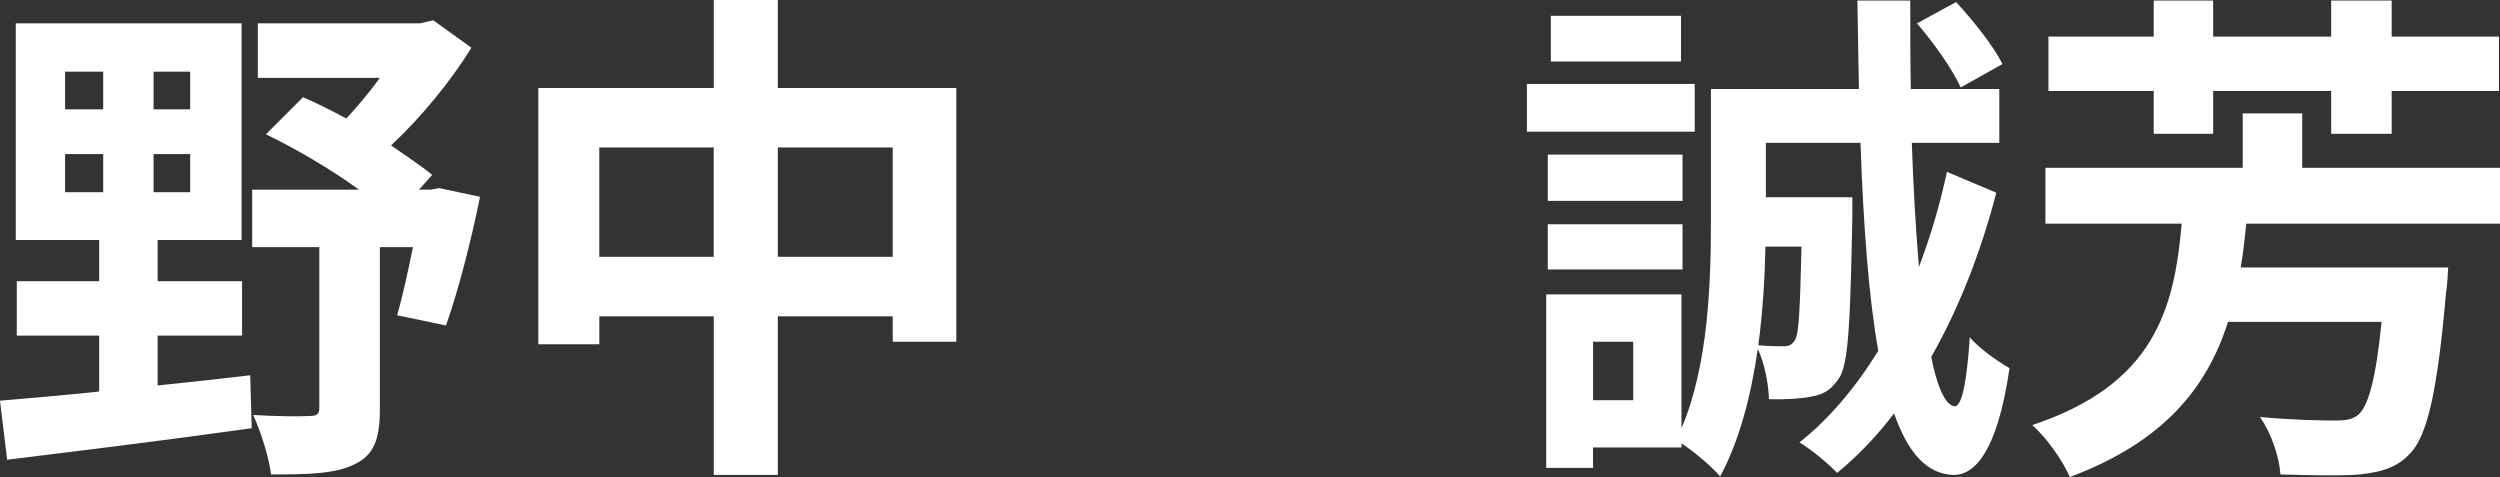
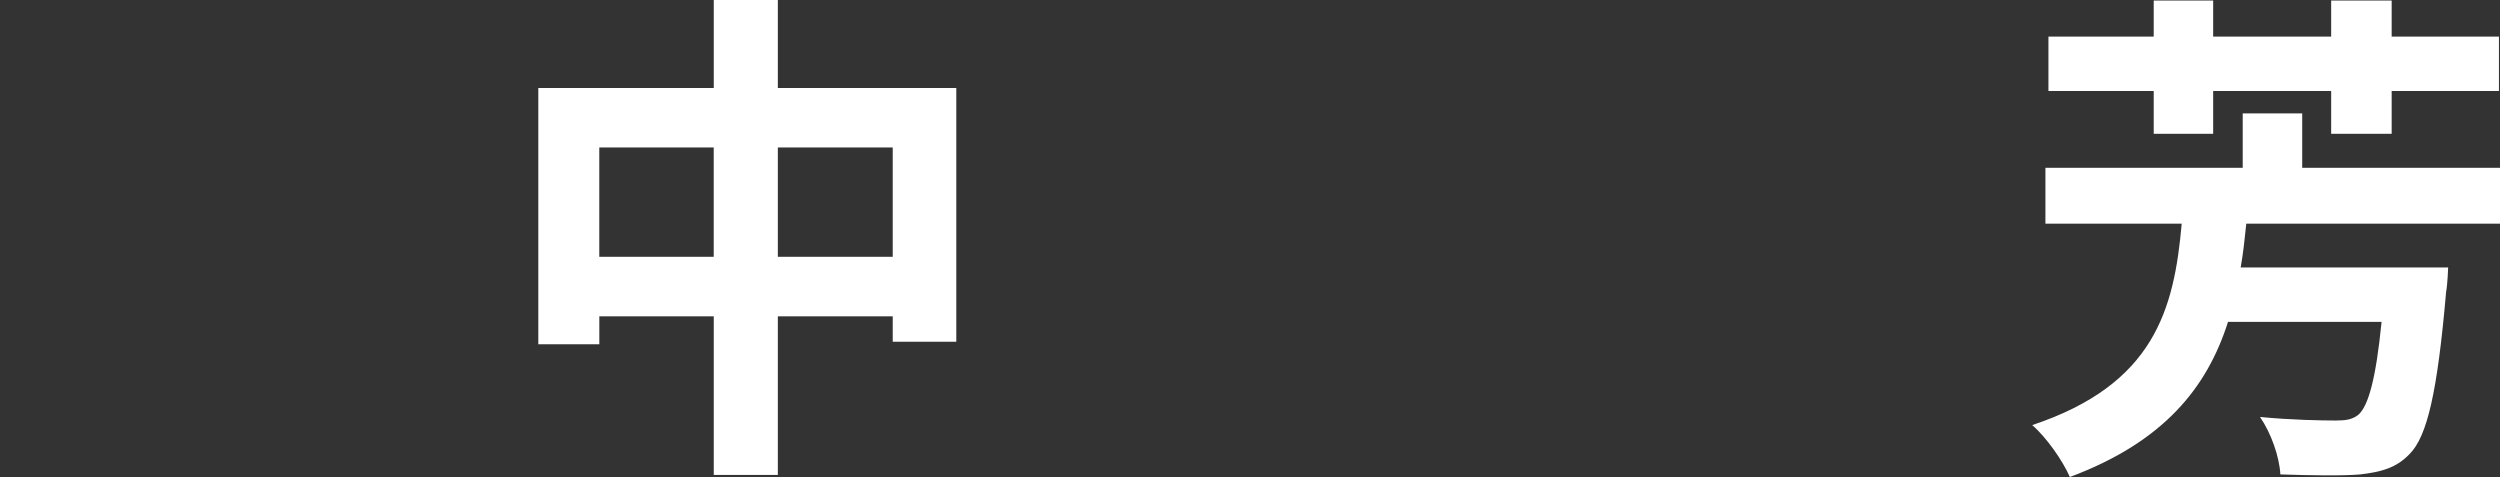
<svg xmlns="http://www.w3.org/2000/svg" id="_レイヤー_2" viewBox="0 0 58.962 11.25">
  <rect x="0" y="0" width="58.962" height="11.25" fill="#333333" stroke="none" />
  <defs>
    <style>.cls-1{fill:#fff;}</style>
  </defs>
  <g id="_レイヤー_1-2">
-     <path class="cls-1" d="M3.718,9.091c.72-.072,1.451-.156,2.183-.24l.036,1.248c-2.039.287-4.209.552-5.769.743l-.168-1.392c.647-.06,1.451-.119,2.339-.216v-1.319H.396v-1.283h1.943v-.972H.372V.551h5.325v5.109h-1.979v.972h1.991v1.283h-1.991v1.175ZM1.535,2.578h.899v-.887h-.899v.887ZM1.535,4.533h.899v-.899h-.899v.899ZM4.485,1.691h-.863v.887h.863v-.887ZM4.485,3.634h-.863v.899h.863v-.899ZM11.322,4.641c-.216,1.067-.528,2.267-.804,3.035l-1.151-.24c.12-.419.252-1.007.372-1.607h-.78v3.826c0,.684-.132,1.079-.6,1.296-.456.228-1.104.239-1.967.239-.048-.407-.24-1.007-.42-1.403.54.036,1.151.036,1.319.024.18,0,.24-.036.24-.192v-3.79h-1.583v-1.355h2.519c-.66-.479-1.475-.959-2.195-1.307l.875-.875c.324.144.672.312,1.02.504.264-.288.552-.624.792-.959h-2.878V.551h3.826l.312-.072.899.647c-.479.78-1.175,1.631-1.895,2.303.359.252.708.48.971.696l-.312.348h.275l.204-.036.959.204Z" />
    <path class="cls-1" d="M22.554,2.075v5.985h-1.499v-.6h-2.71v3.742h-1.511v-3.742h-2.699v.66h-1.439V2.075h4.138V0h1.511v2.075h4.209ZM16.833,6.057v-2.579h-2.699v2.579h2.699ZM21.055,6.057v-2.579h-2.71v2.579h2.71Z" />
-     <path class="cls-1" d="M39.97,3.106h-3.958v-1.127h3.958v1.127ZM47.082,4.545c-.372,1.439-.899,2.758-1.535,3.874.144.72.336,1.14.552,1.164.18,0,.288-.601.359-1.632.204.264.72.612.936.731-.3,2.075-.875,2.531-1.331,2.519-.624-.023-1.067-.527-1.392-1.451-.419.552-.875,1.02-1.343,1.403-.192-.203-.588-.539-.888-.72.684-.539,1.308-1.271,1.859-2.158-.229-1.283-.349-2.938-.42-4.905h-2.231v1.283h2.039v.468c-.048,2.435-.084,3.49-.323,3.813-.181.264-.36.372-.647.42-.229.048-.588.072-.996.061-.012-.372-.107-.852-.264-1.188-.156,1.091-.432,2.171-.888,3.01-.18-.216-.611-.587-.911-.779v.096h-2.087v.48h-1.104v-4.09h3.19v3.155c.636-1.476.695-3.455.695-4.894v-3.106h3.49c-.012-.672-.024-1.367-.036-2.087h1.247c0,.72,0,1.415.013,2.087h2.087v1.271h-2.063c.036,1.079.096,2.062.168,2.926.264-.696.492-1.451.66-2.243l1.163.492ZM39.682,4.737h-3.178v-1.091h3.178v1.091ZM36.504,5.289h3.178v1.067h-3.178v-1.067ZM39.646,1.451h-3.07V.372h3.07v1.08ZM38.519,8.06h-.947v1.379h.947v-1.379ZM41.637,5.816c-.012.708-.06,1.523-.168,2.327.264.024.468.024.588.024s.204-.024.275-.144c.097-.156.12-.708.156-2.207h-.852ZM46.242,2.062c-.18-.408-.636-1.055-1.031-1.511l.924-.503c.407.444.887,1.043,1.091,1.463l-.983.552Z" />
    <path class="cls-1" d="M52.978,5.277c-.036.348-.072.696-.132,1.031h4.893s-.012.384-.048.576c-.204,2.351-.443,3.406-.863,3.826-.312.324-.659.42-1.163.479-.408.036-1.14.024-1.883,0-.024-.42-.217-.972-.48-1.355.731.072,1.476.084,1.787.084.24,0,.384-.023.528-.132.239-.203.419-.852.552-2.194h-3.622c-.492,1.547-1.512,2.83-3.73,3.658-.168-.384-.552-.936-.888-1.224,2.879-.96,3.347-2.723,3.526-4.75h-3.214v-1.319h4.653v-1.283h1.403v1.283h4.665v1.319h-5.984ZM50.795,2.146h-2.483V.863h2.483V.012h1.402v.852h2.783V.012h1.427v.852h2.53v1.283h-2.53v1.008h-1.427v-1.008h-2.783v1.008h-1.402v-1.008Z" />
  </g>
</svg>